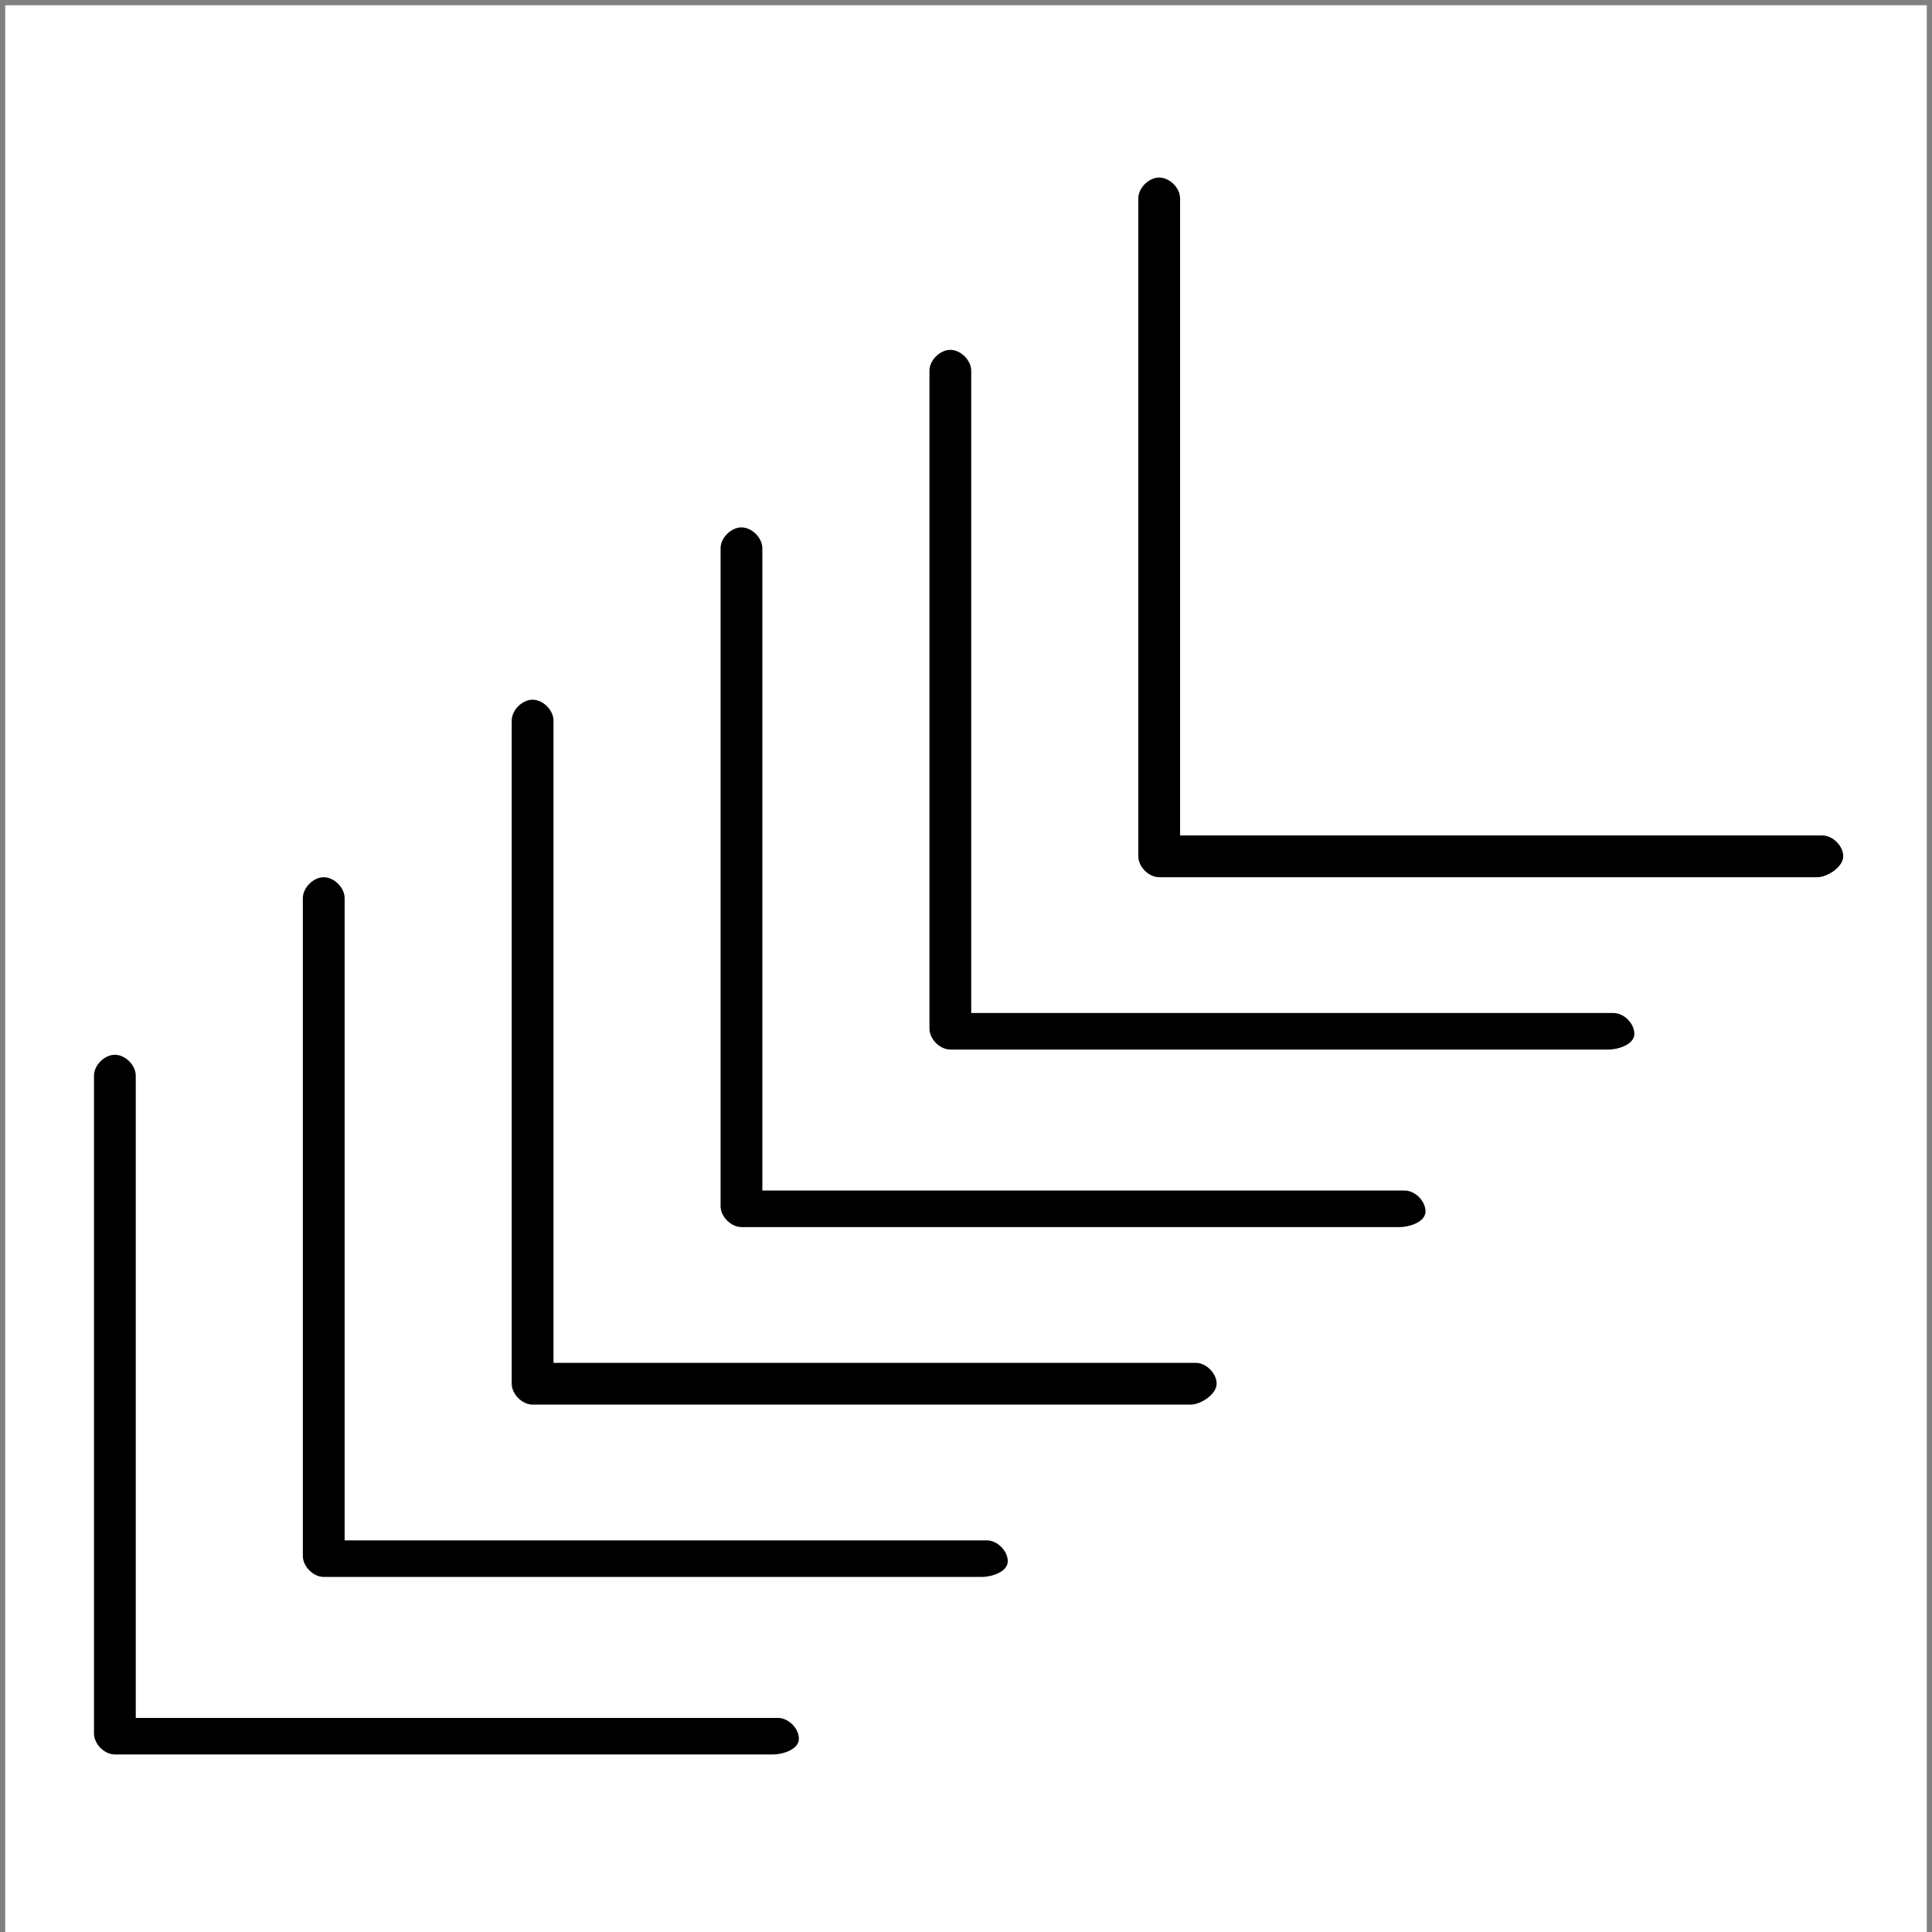
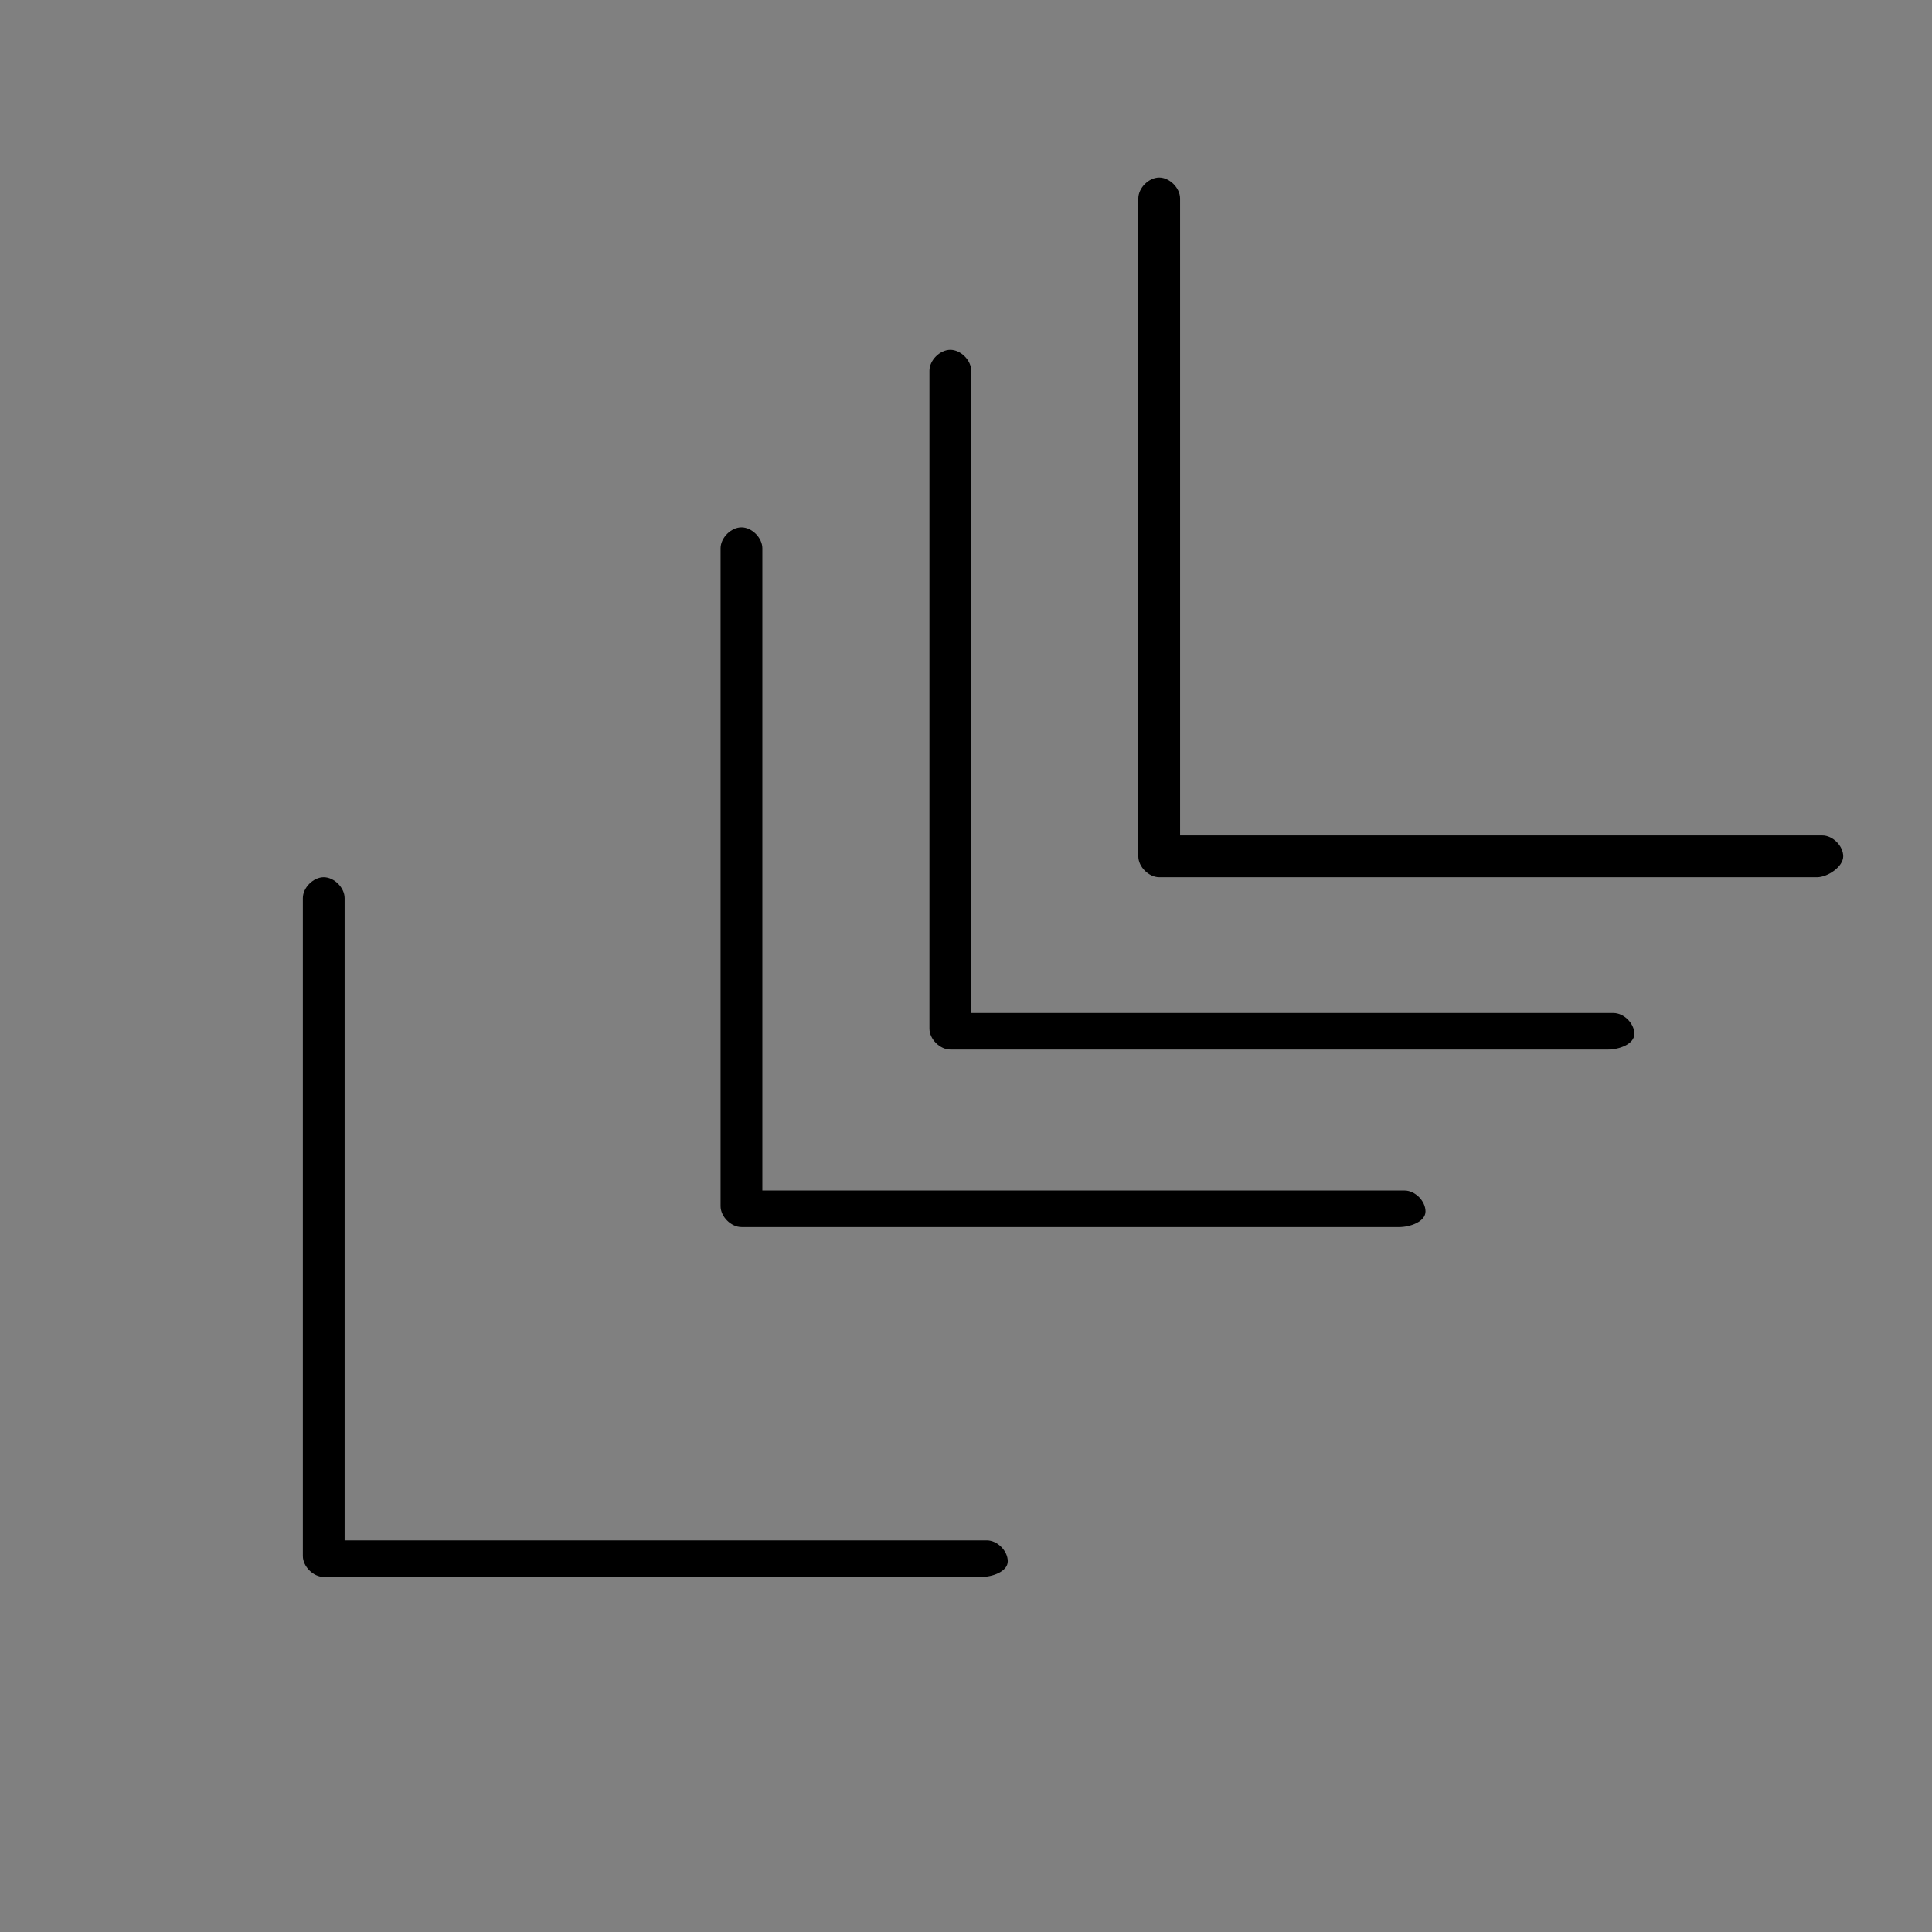
<svg xmlns="http://www.w3.org/2000/svg" version="1.1" id="レイヤー_1" x="0px" y="0px" viewBox="0 0 37 37" style="enable-background:new 0 0 37 37;" xml:space="preserve">
  <rect x="0" y="0" width="37" height="37" fill="#808080" stroke="none" />
  <style type="text/css">
	.st0{fill:#FFFFFF;}
</style>
-   <rect x="0.1" y="0.1" class="st0" width="36.8" height="36.9" />
  <g>
    <path d="M34.8,16.8H22.2c-0.2,0-0.4-0.2-0.4-0.4V3.8c0-0.2,0.2-0.4,0.4-0.4s0.4,0.2,0.4,0.4V16h12.3c0.2,0,0.4,0.2,0.4,0.4   S35,16.8,34.8,16.8z" />
    <path d="M30.8,20.1H18.2c-0.2,0-0.4-0.2-0.4-0.4V7.1c0-0.2,0.2-0.4,0.4-0.4s0.4,0.2,0.4,0.4v12.3h12.3c0.2,0,0.4,0.2,0.4,0.4   S31,20.1,30.8,20.1z" />
    <path d="M26.8,23.5H14.2c-0.2,0-0.4-0.2-0.4-0.4V10.5c0-0.2,0.2-0.4,0.4-0.4s0.4,0.2,0.4,0.4v12.3h12.3c0.2,0,0.4,0.2,0.4,0.4   S27,23.5,26.8,23.5z" />
-     <path d="M22.8,26.9H10.2c-0.2,0-0.4-0.2-0.4-0.4V13.8c0-0.2,0.2-0.4,0.4-0.4s0.4,0.2,0.4,0.4v12.3h12.3c0.2,0,0.4,0.2,0.4,0.4   S23,26.9,22.8,26.9z" />
    <path d="M18.8,30.2H6.2c-0.2,0-0.4-0.2-0.4-0.4V17.2c0-0.2,0.2-0.4,0.4-0.4s0.4,0.2,0.4,0.4v12.3h12.3c0.2,0,0.4,0.2,0.4,0.4   S19,30.2,18.8,30.2z" />
-     <path d="M14.8,33.6H2.2c-0.2,0-0.4-0.2-0.4-0.4V20.6c0-0.2,0.2-0.4,0.4-0.4s0.4,0.2,0.4,0.4v12.3h12.3c0.2,0,0.4,0.2,0.4,0.4   S15,33.6,14.8,33.6z" />
  </g>
</svg>